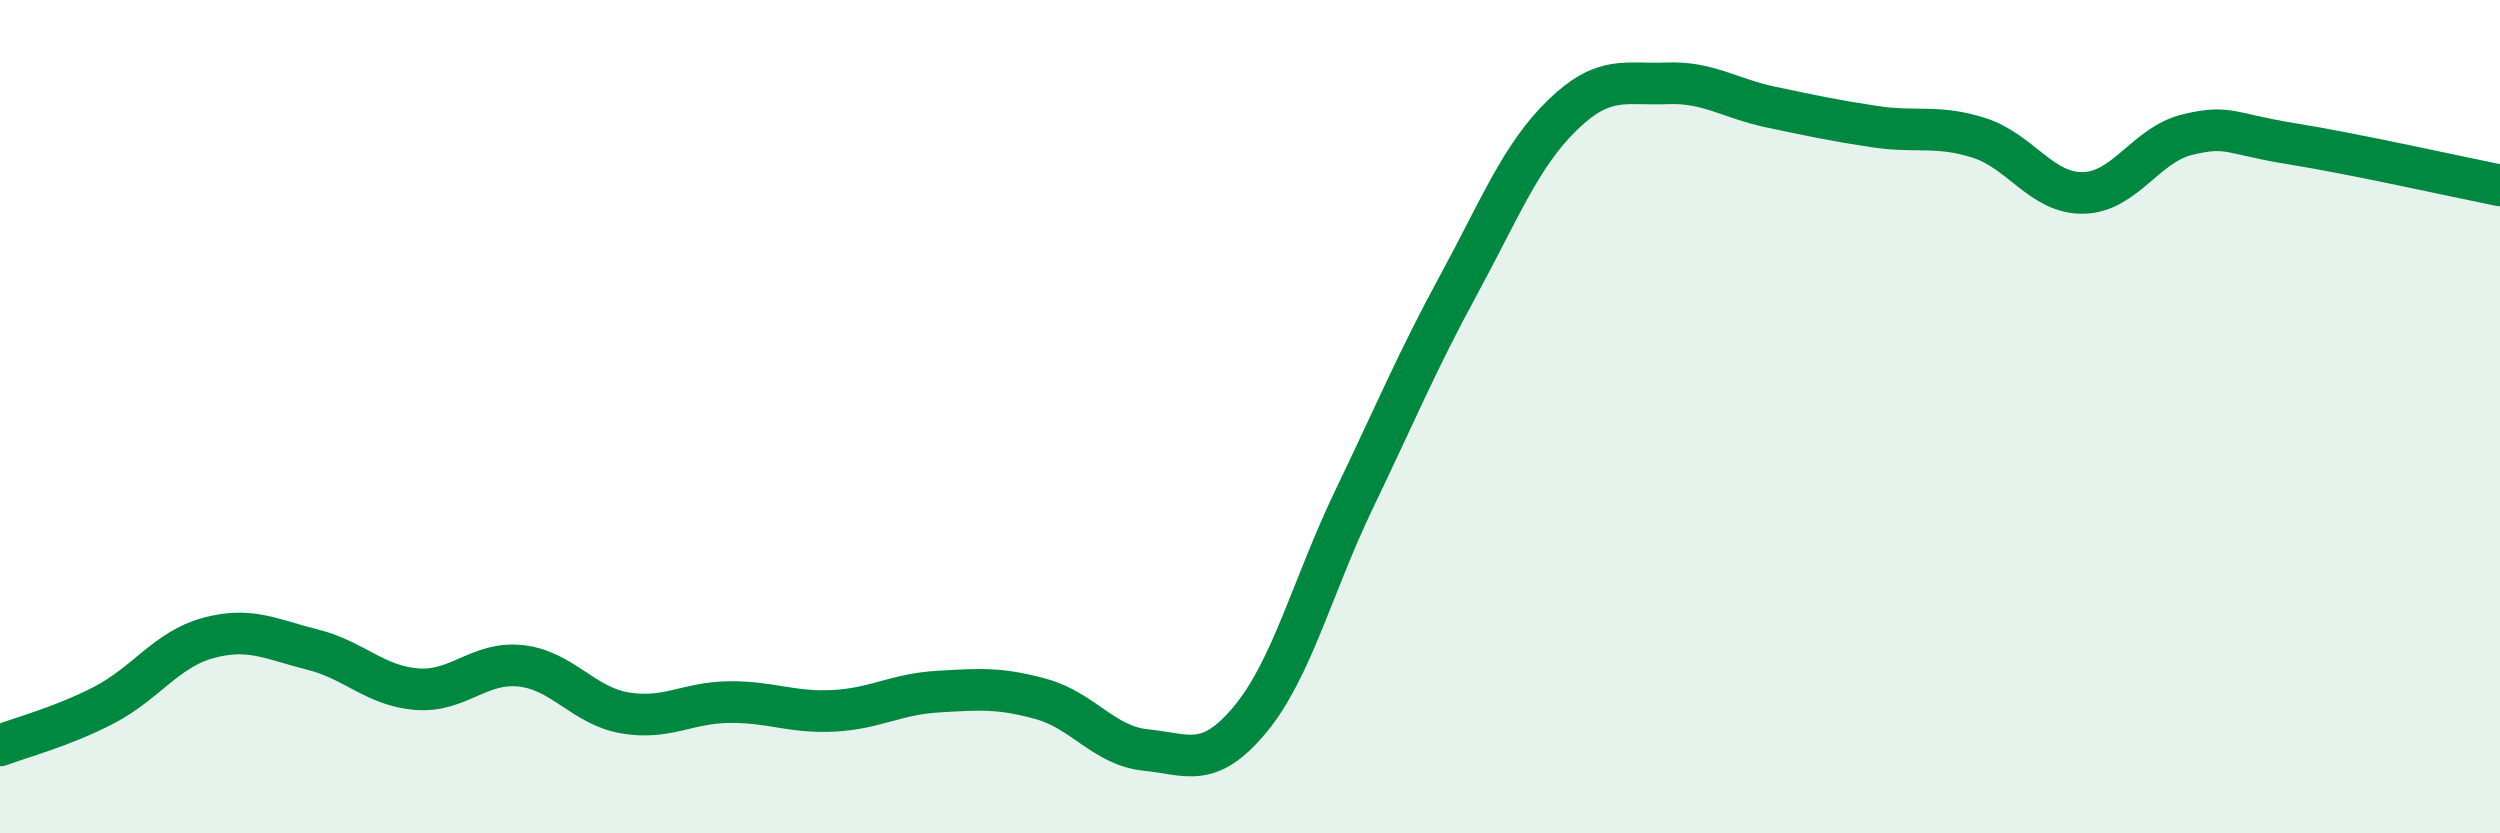
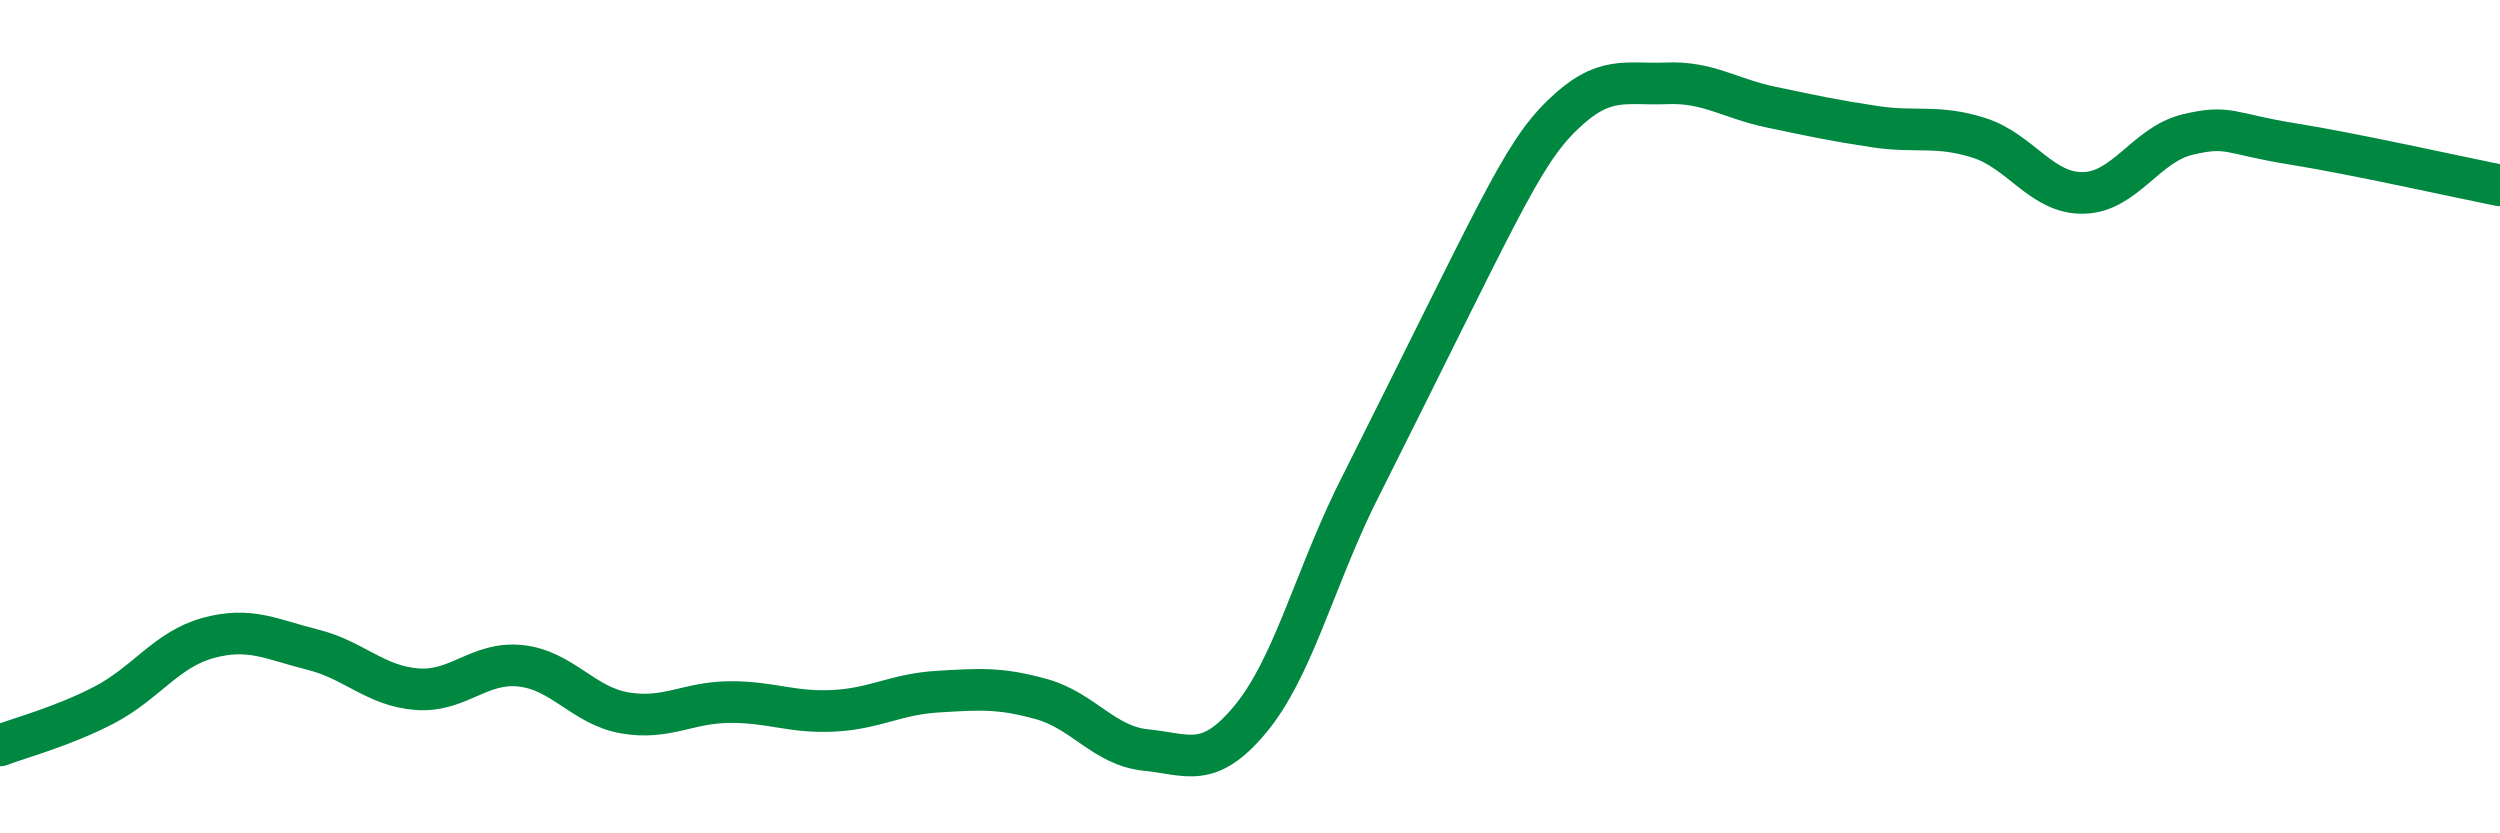
<svg xmlns="http://www.w3.org/2000/svg" width="60" height="20" viewBox="0 0 60 20">
-   <path d="M 0,17.89 C 0.5,17.7 1.5,17.44 2.5,16.92 C 3.5,16.4 4,15.58 5,15.31 C 6,15.04 6.5,15.34 7.5,15.59 C 8.5,15.84 9,16.46 10,16.54 C 11,16.62 11.5,15.87 12.5,15.98 C 13.5,16.09 14,16.94 15,17.11 C 16,17.28 16.5,16.86 17.5,16.85 C 18.5,16.84 19,17.11 20,17.06 C 21,17.01 21.5,16.66 22.5,16.6 C 23.5,16.54 24,16.5 25,16.78 C 26,17.06 26.5,17.9 27.5,18 C 28.5,18.1 29,18.47 30,17.27 C 31,16.07 31.5,14.06 32.5,11.98 C 33.5,9.9 34,8.69 35,6.85 C 36,5.01 36.5,3.73 37.5,2.76 C 38.5,1.79 39,2.04 40,2 C 41,1.96 41.5,2.36 42.5,2.57 C 43.5,2.78 44,2.89 45,3.04 C 46,3.19 46.5,2.99 47.5,3.31 C 48.5,3.63 49,4.65 50,4.63 C 51,4.61 51.5,3.47 52.5,3.23 C 53.5,2.99 53.5,3.21 55,3.45 C 56.5,3.69 59,4.25 60,4.45L60 20L0 20Z" fill="#008740" opacity="0.1" stroke-linecap="round" stroke-linejoin="round" />
-   <path d="M 0,17.89 C 0.5,17.7 1.5,17.44 2.5,16.92 C 3.5,16.4 4,15.58 5,15.31 C 6,15.04 6.5,15.34 7.5,15.59 C 8.5,15.84 9,16.46 10,16.54 C 11,16.62 11.5,15.87 12.5,15.98 C 13.5,16.09 14,16.94 15,17.11 C 16,17.28 16.5,16.86 17.5,16.85 C 18.5,16.84 19,17.11 20,17.06 C 21,17.01 21.5,16.66 22.5,16.6 C 23.5,16.54 24,16.5 25,16.78 C 26,17.06 26.5,17.9 27.5,18 C 28.5,18.1 29,18.47 30,17.27 C 31,16.07 31.5,14.06 32.5,11.98 C 33.5,9.9 34,8.69 35,6.85 C 36,5.01 36.5,3.73 37.5,2.76 C 38.5,1.79 39,2.04 40,2 C 41,1.96 41.5,2.36 42.5,2.57 C 43.5,2.78 44,2.89 45,3.04 C 46,3.19 46.5,2.99 47.5,3.31 C 48.5,3.63 49,4.65 50,4.63 C 51,4.61 51.5,3.47 52.5,3.23 C 53.5,2.99 53.5,3.21 55,3.45 C 56.5,3.69 59,4.25 60,4.45" stroke="#008740" stroke-width="1" fill="none" stroke-linecap="round" stroke-linejoin="round" />
+   <path d="M 0,17.89 C 0.5,17.7 1.5,17.44 2.5,16.92 C 3.5,16.4 4,15.58 5,15.31 C 6,15.04 6.5,15.34 7.5,15.59 C 8.5,15.84 9,16.46 10,16.54 C 11,16.62 11.5,15.87 12.5,15.98 C 13.5,16.09 14,16.94 15,17.11 C 16,17.28 16.5,16.86 17.5,16.85 C 18.5,16.84 19,17.11 20,17.06 C 21,17.01 21.5,16.66 22.5,16.6 C 23.5,16.54 24,16.5 25,16.78 C 26,17.06 26.5,17.9 27.5,18 C 28.5,18.1 29,18.47 30,17.27 C 31,16.07 31.5,14.06 32.5,11.98 C 36,5.01 36.5,3.73 37.5,2.76 C 38.5,1.79 39,2.04 40,2 C 41,1.96 41.5,2.36 42.5,2.57 C 43.5,2.78 44,2.89 45,3.04 C 46,3.19 46.5,2.99 47.5,3.31 C 48.5,3.63 49,4.65 50,4.63 C 51,4.61 51.5,3.47 52.5,3.23 C 53.5,2.99 53.5,3.21 55,3.45 C 56.5,3.69 59,4.25 60,4.45" stroke="#008740" stroke-width="1" fill="none" stroke-linecap="round" stroke-linejoin="round" />
</svg>